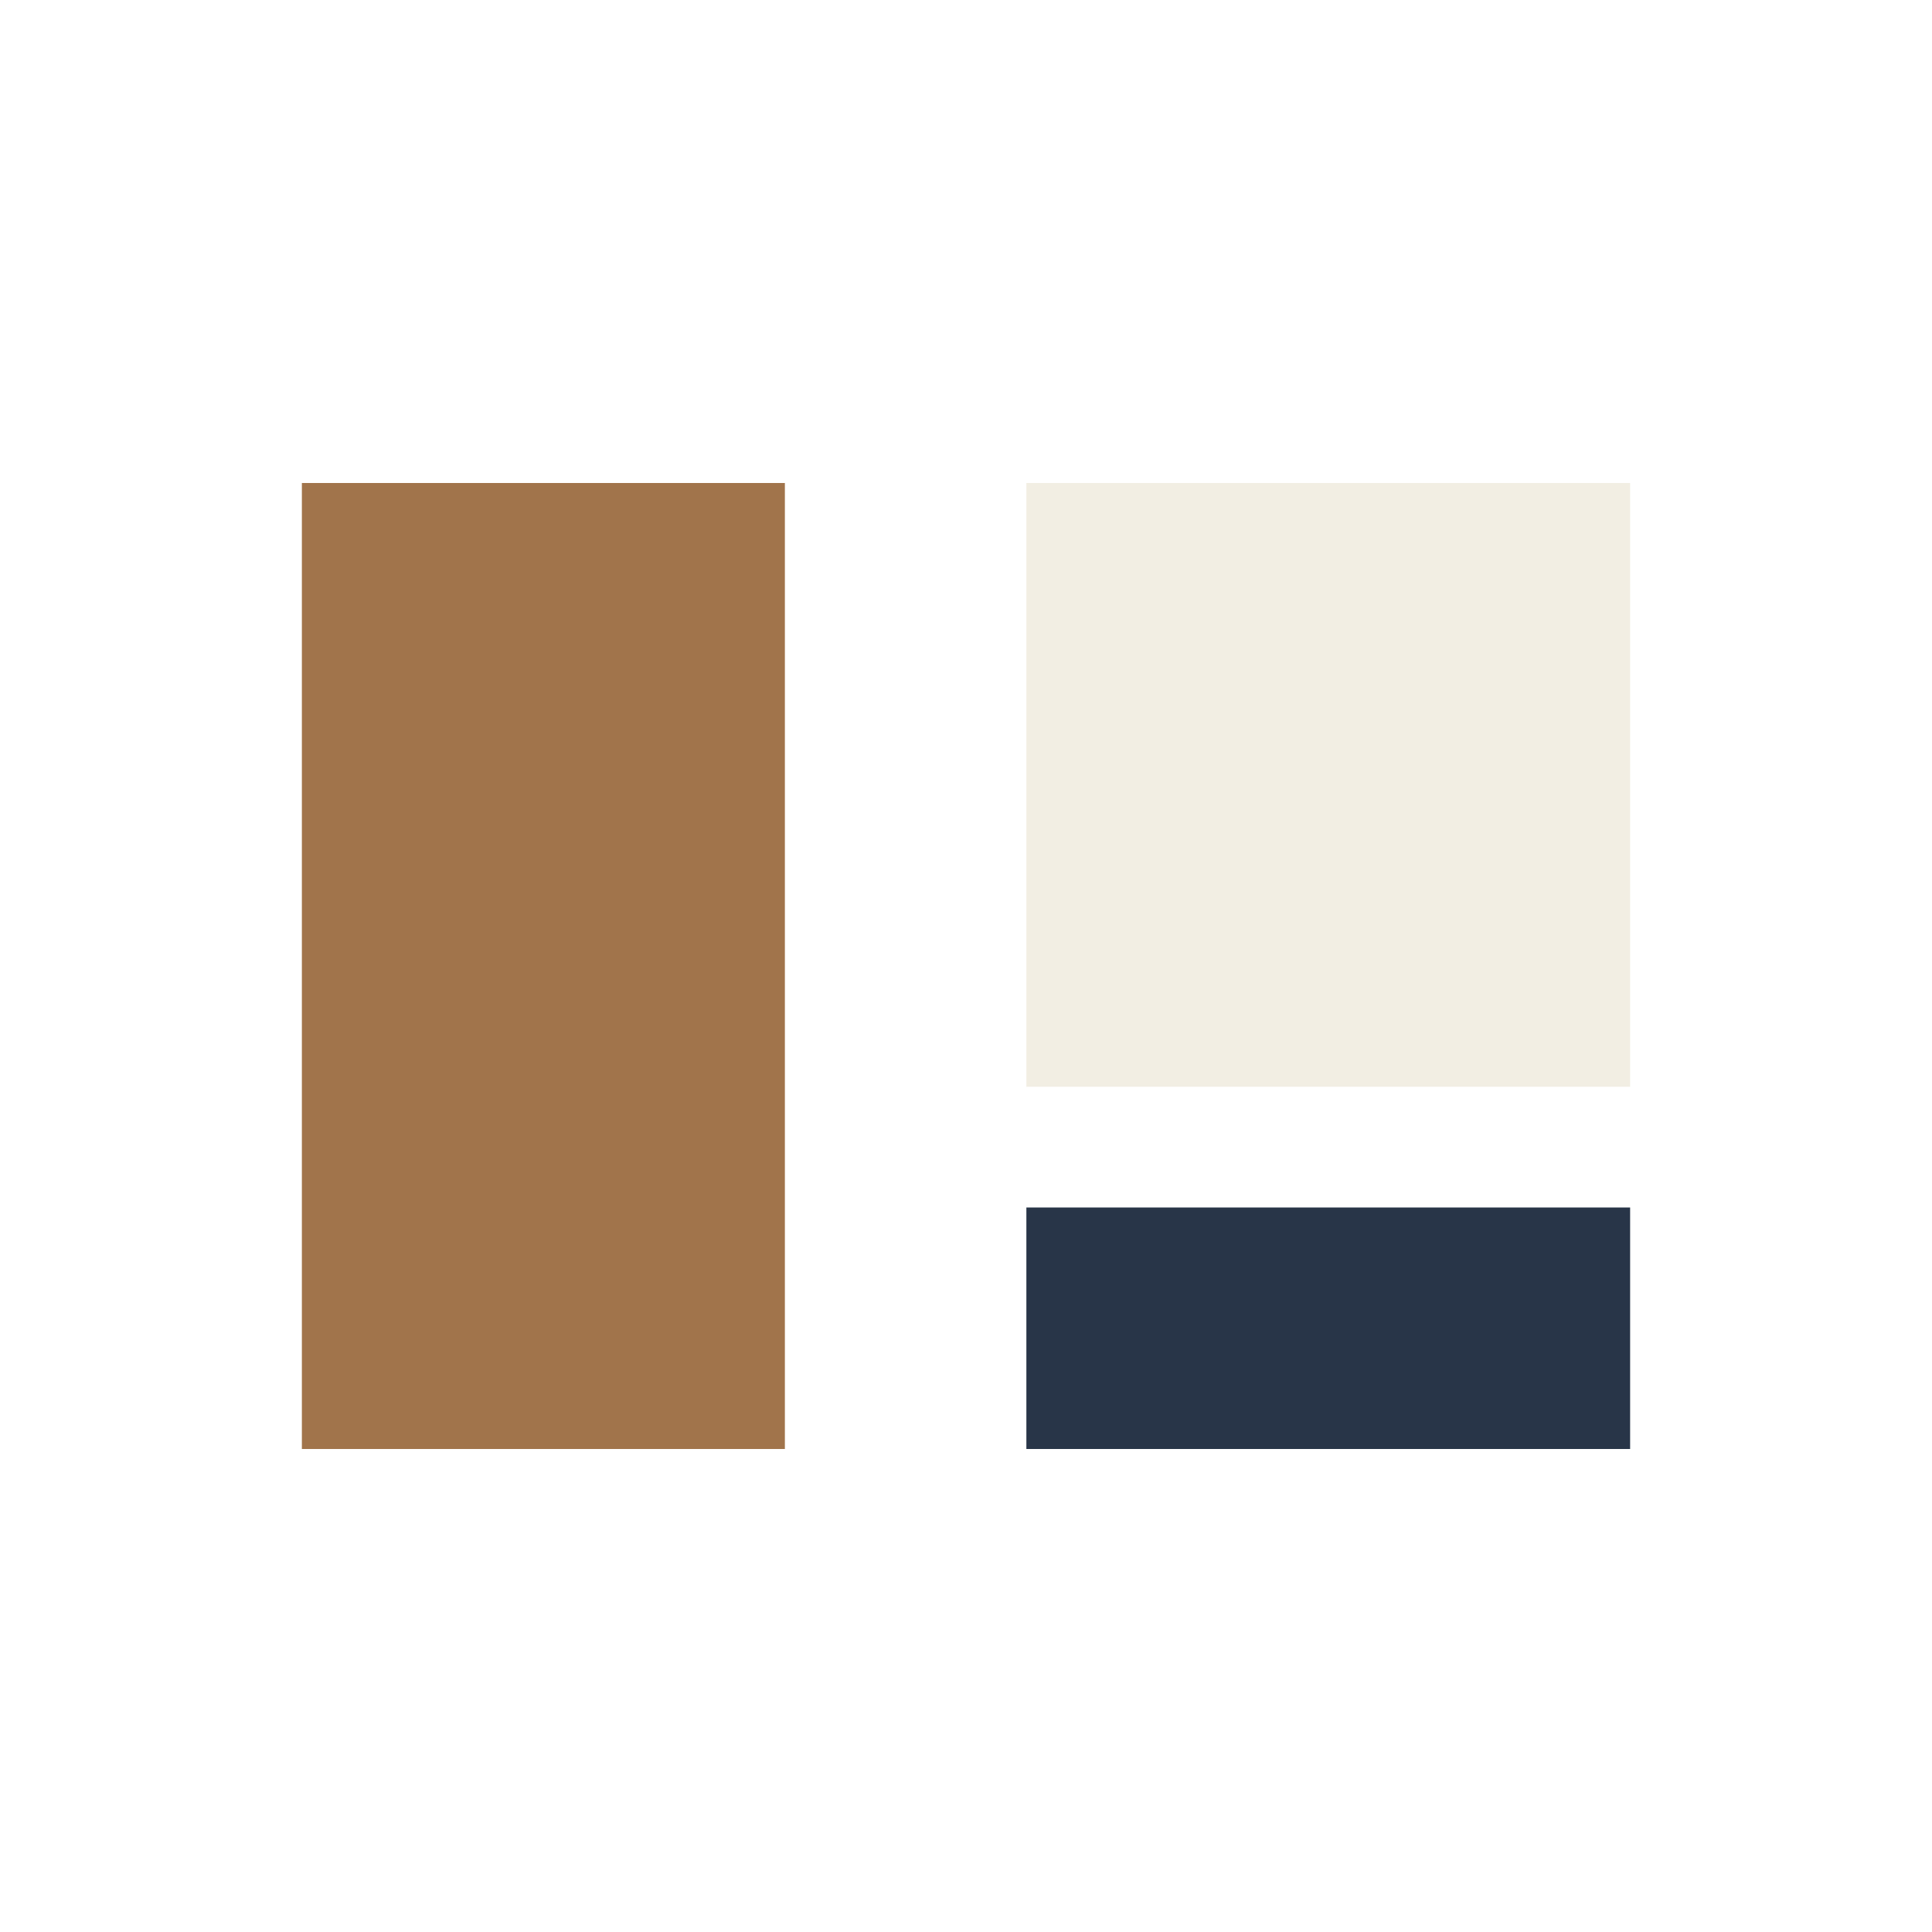
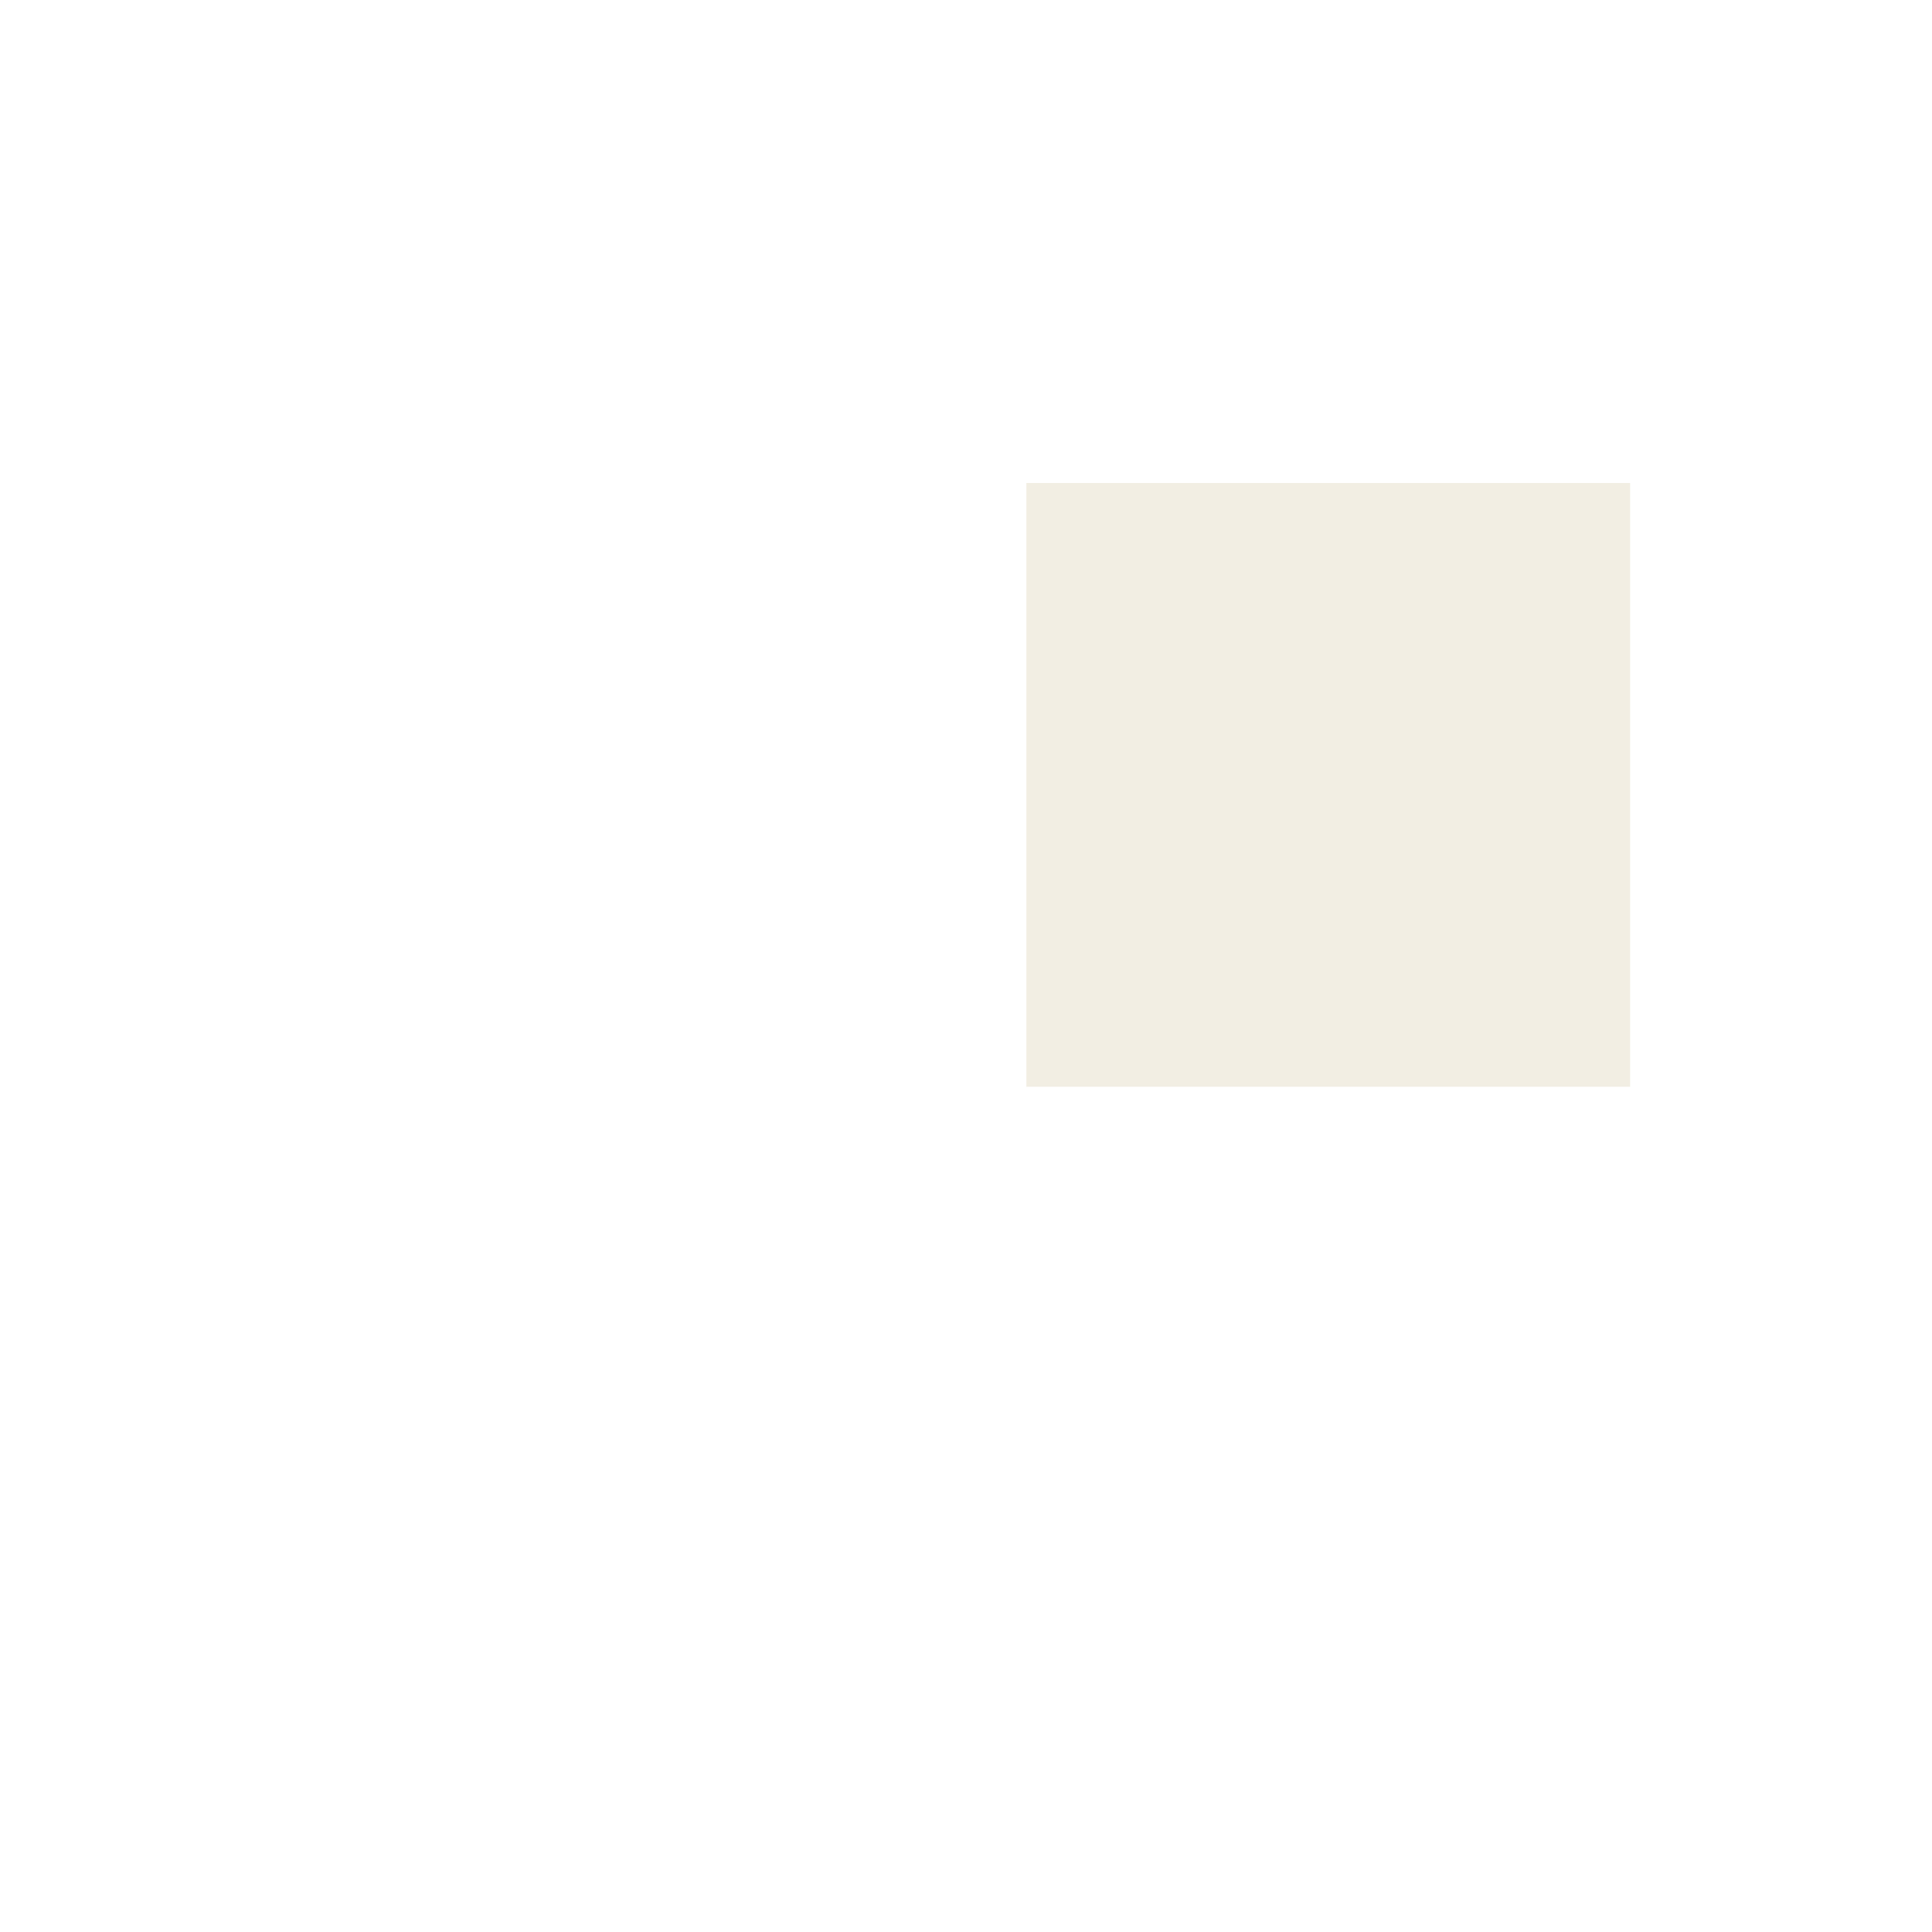
<svg xmlns="http://www.w3.org/2000/svg" width="32" height="32" viewBox="0 0 32 32">
-   <rect x="5" y="8" width="8" height="16" fill="#A1744B" />
  <rect x="17" y="8" width="10" height="10" fill="#F2EEE3" />
-   <rect x="17" y="20" width="10" height="4" fill="#283548" />
</svg>